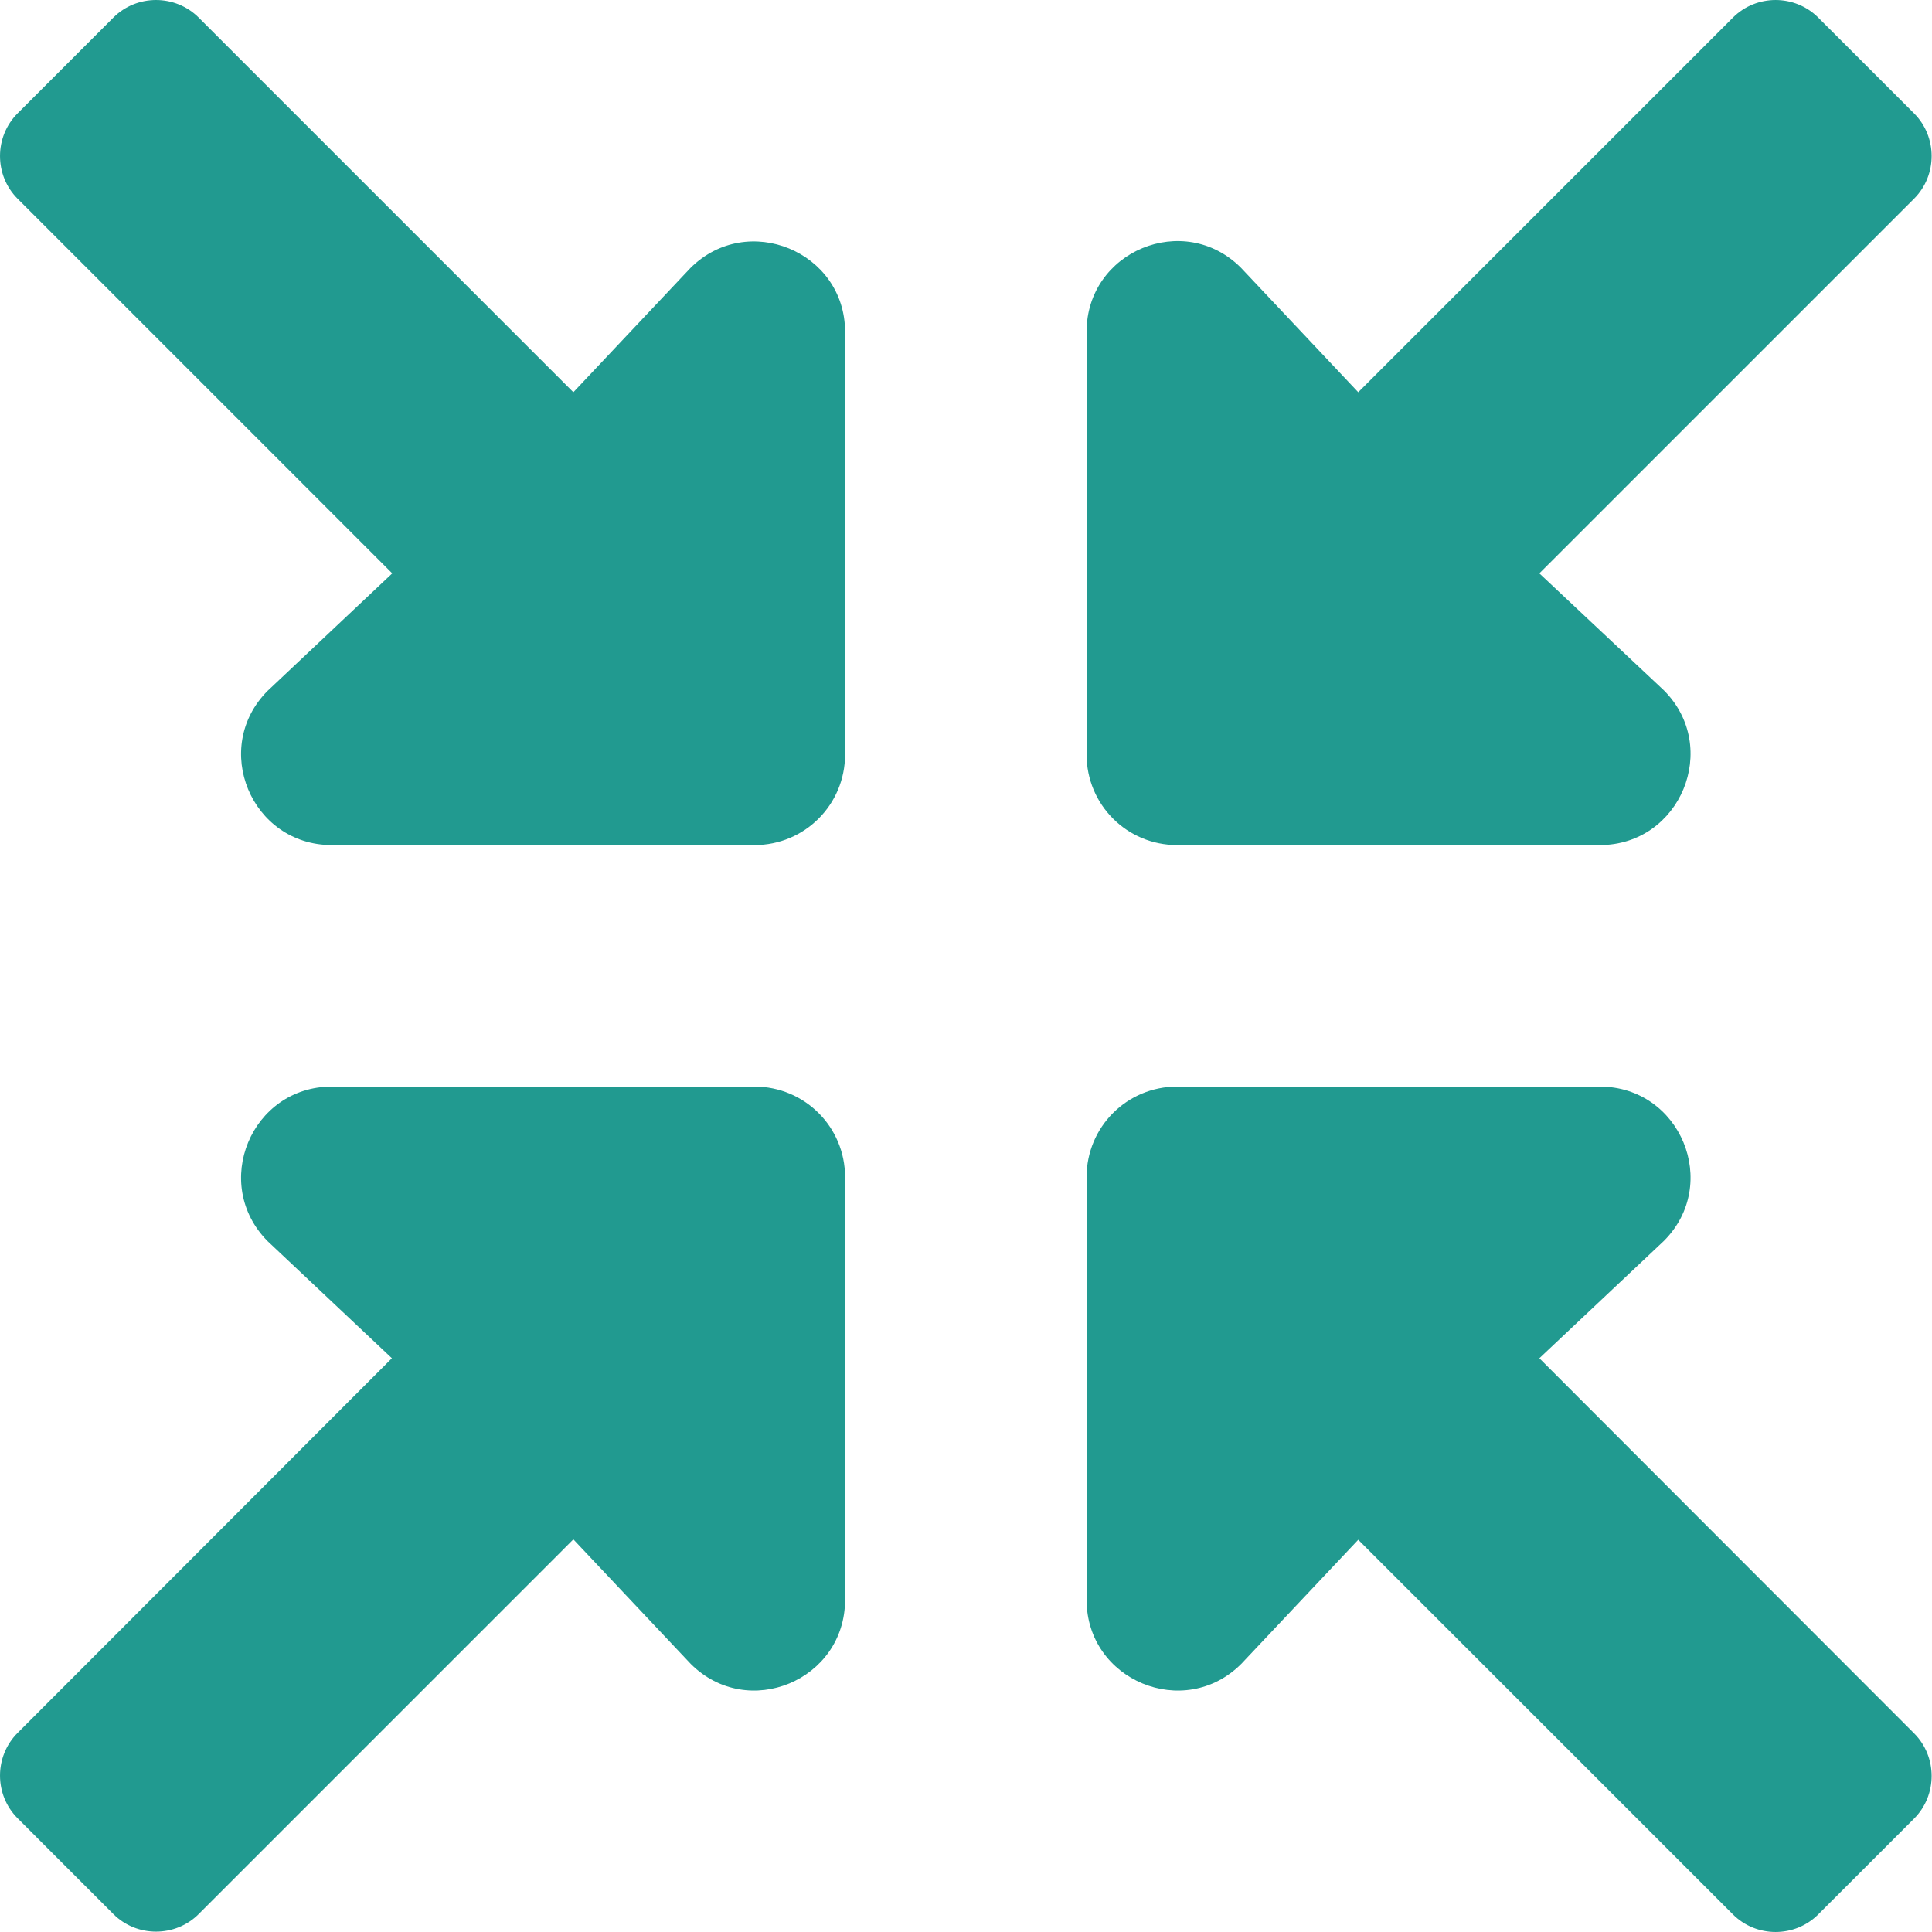
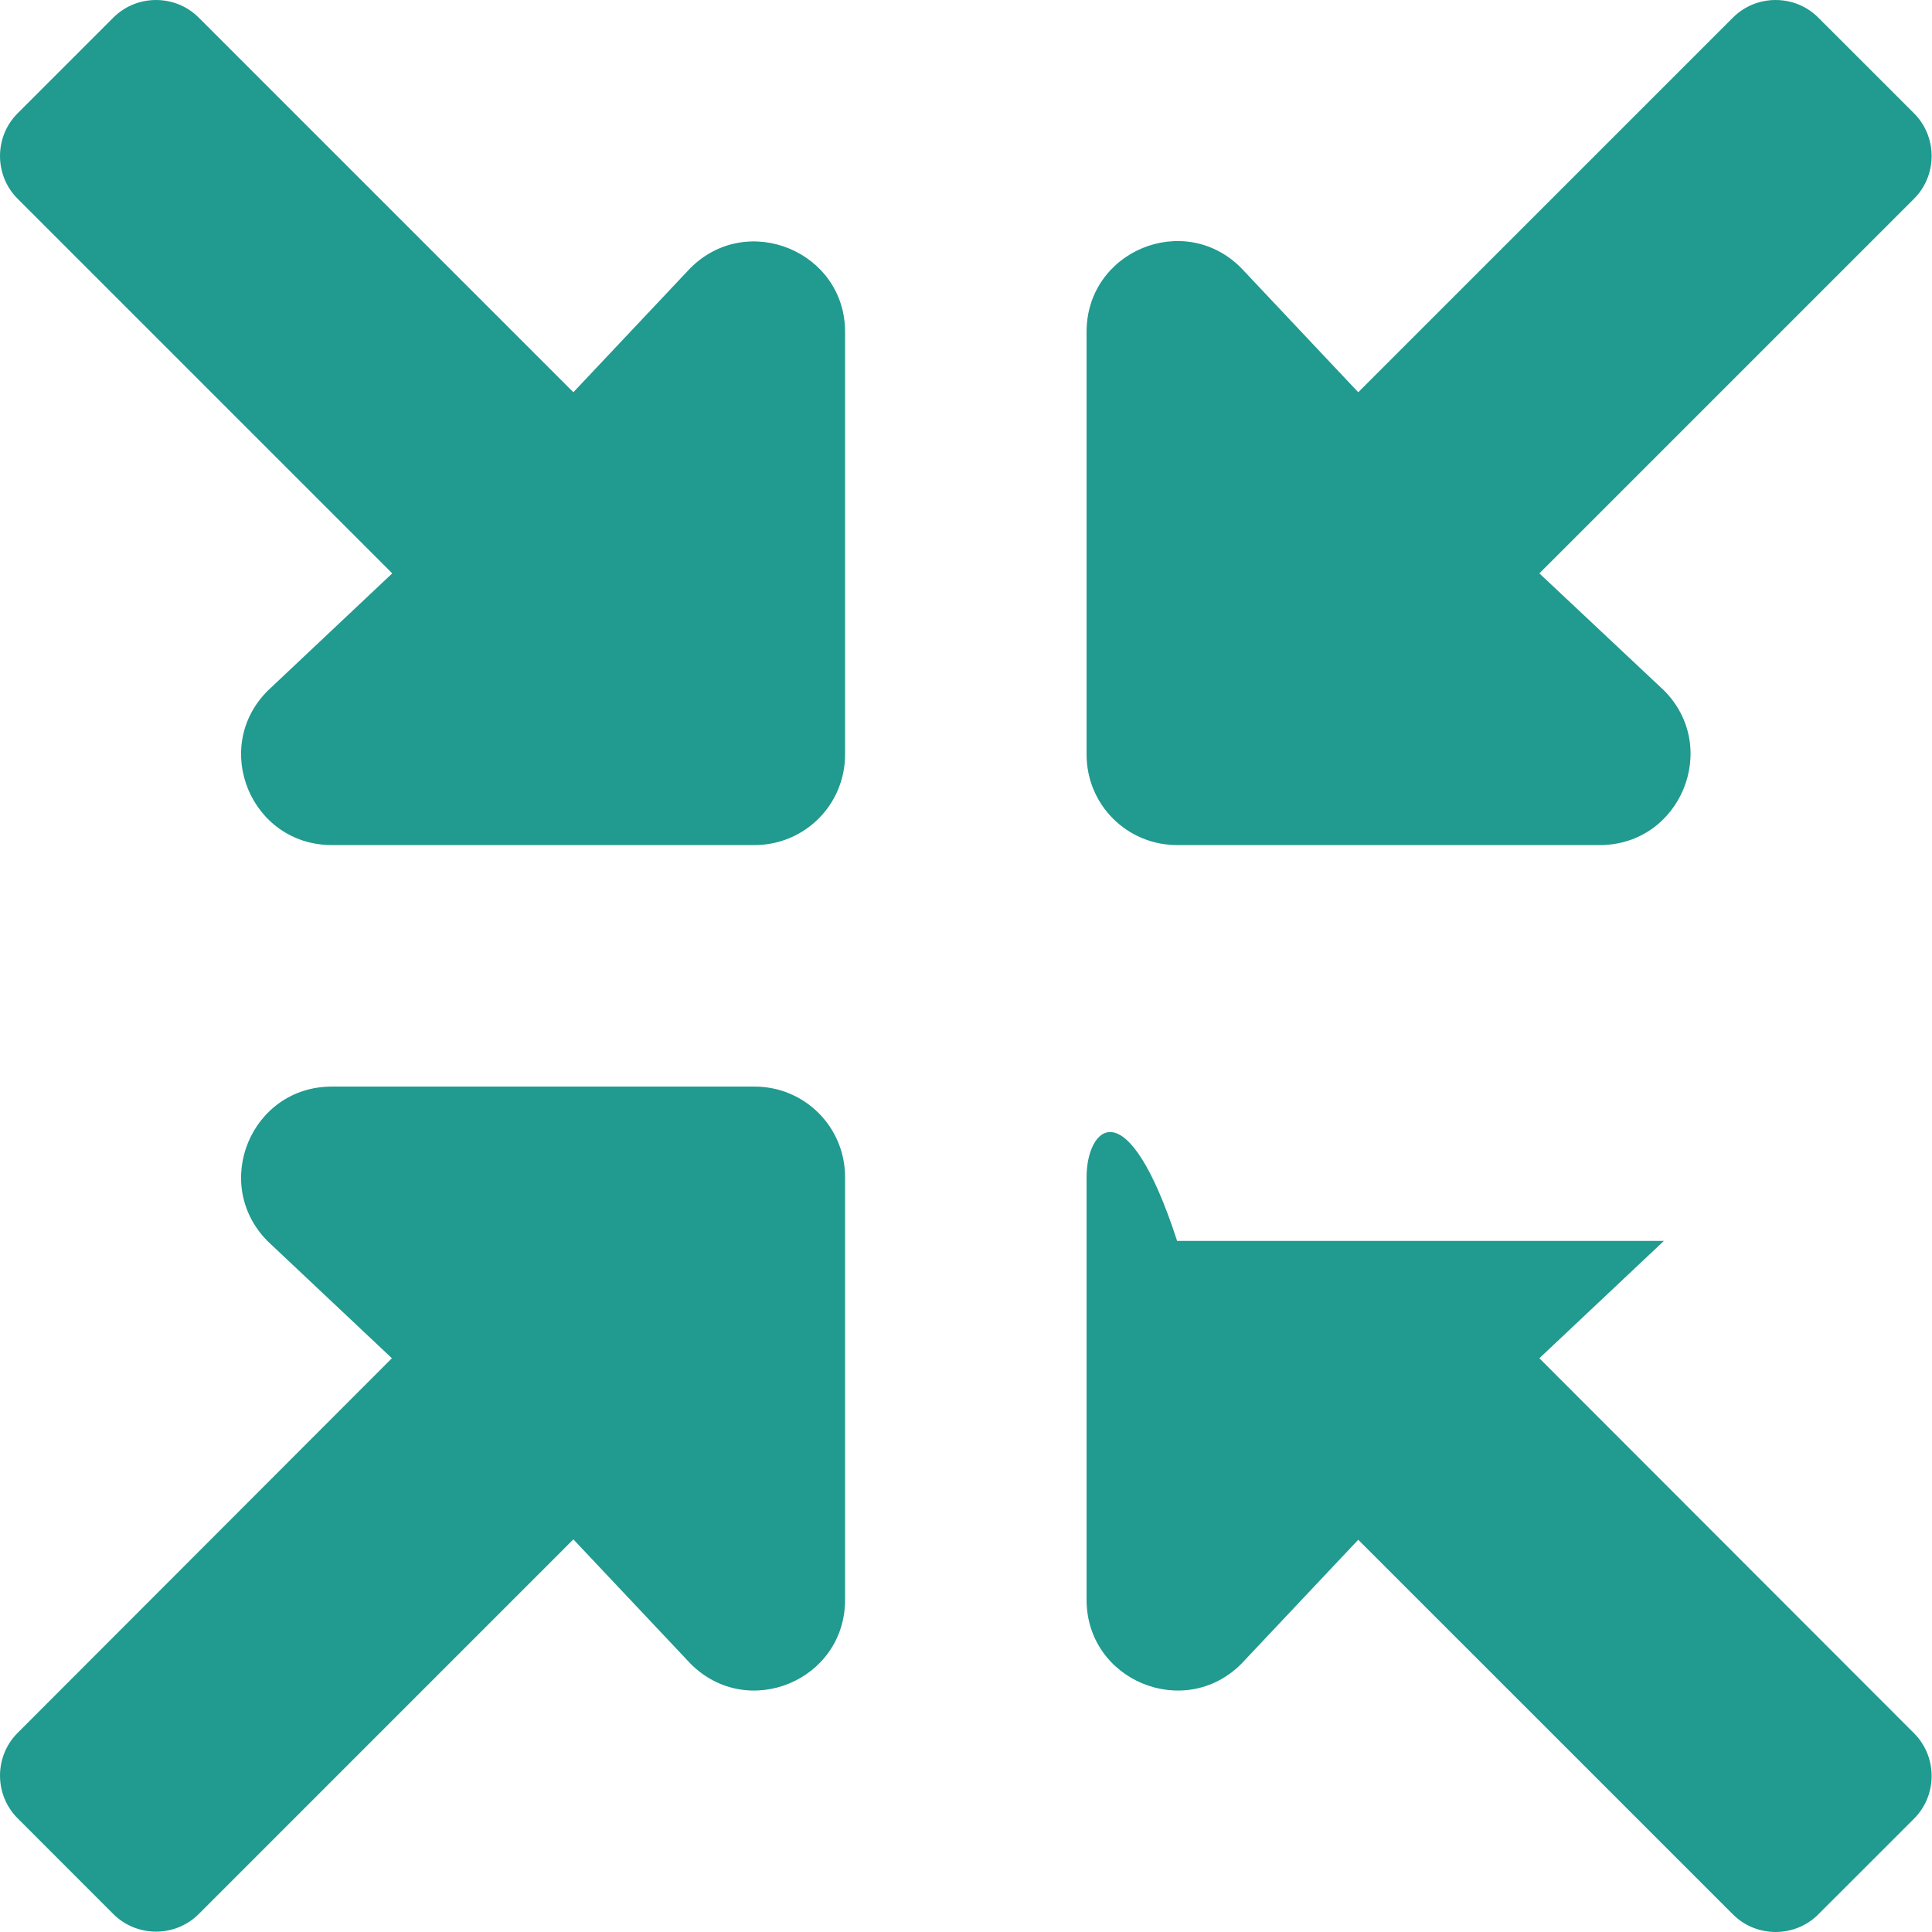
<svg xmlns="http://www.w3.org/2000/svg" width="44" height="44" viewBox="0 0 44 44" fill="none">
-   <path d="M17.183 24.746H7.558C5.719 24.746 4.8 26.963 6.097 28.269L8.925 30.933L0.4 39.467C-0.133 40 -0.133 40.876 0.4 41.409L2.582 43.592C3.115 44.125 3.992 44.125 4.525 43.592L13.058 35.058L15.731 37.894C17.029 39.192 19.246 38.272 19.246 36.433V26.808C19.246 25.665 18.326 24.746 17.183 24.746ZM26.808 19.246H36.433C38.272 19.246 39.192 17.02 37.894 15.722L35.058 13.058L43.592 4.525C44.125 3.992 44.125 3.115 43.592 2.582L41.409 0.4C40.876 -0.133 40 -0.133 39.467 0.4L30.933 8.933L28.261 6.097C26.963 4.8 24.746 5.719 24.746 7.558V17.183C24.746 18.326 25.665 19.246 26.808 19.246ZM35.058 30.933L37.894 28.261C39.192 26.963 38.272 24.746 36.433 24.746H26.808C25.665 24.746 24.746 25.665 24.746 26.808V36.433C24.746 38.272 26.971 39.192 28.269 37.894L30.933 35.067L39.467 43.6C40 44.133 40.876 44.133 41.409 43.6L43.592 41.418C44.125 40.885 44.125 40.008 43.592 39.475L35.058 30.933ZM15.722 6.106L13.058 8.933L4.525 0.4C3.992 -0.133 3.115 -0.133 2.582 0.4L0.4 2.582C-0.133 3.115 -0.133 3.992 0.4 4.525L8.933 13.058L6.097 15.731C4.8 17.029 5.719 19.246 7.558 19.246H17.183C18.326 19.246 19.246 18.326 19.246 17.183V7.558C19.246 5.728 17.02 4.808 15.722 6.106Z" fill="#219A90" />
+   <path d="M17.183 24.746H7.558C5.719 24.746 4.8 26.963 6.097 28.269L8.925 30.933L0.4 39.467C-0.133 40 -0.133 40.876 0.4 41.409L2.582 43.592C3.115 44.125 3.992 44.125 4.525 43.592L13.058 35.058L15.731 37.894C17.029 39.192 19.246 38.272 19.246 36.433V26.808C19.246 25.665 18.326 24.746 17.183 24.746ZM26.808 19.246H36.433C38.272 19.246 39.192 17.02 37.894 15.722L35.058 13.058L43.592 4.525C44.125 3.992 44.125 3.115 43.592 2.582L41.409 0.4C40.876 -0.133 40 -0.133 39.467 0.4L30.933 8.933L28.261 6.097C26.963 4.8 24.746 5.719 24.746 7.558V17.183C24.746 18.326 25.665 19.246 26.808 19.246ZM35.058 30.933L37.894 28.261H26.808C25.665 24.746 24.746 25.665 24.746 26.808V36.433C24.746 38.272 26.971 39.192 28.269 37.894L30.933 35.067L39.467 43.6C40 44.133 40.876 44.133 41.409 43.6L43.592 41.418C44.125 40.885 44.125 40.008 43.592 39.475L35.058 30.933ZM15.722 6.106L13.058 8.933L4.525 0.4C3.992 -0.133 3.115 -0.133 2.582 0.4L0.4 2.582C-0.133 3.115 -0.133 3.992 0.4 4.525L8.933 13.058L6.097 15.731C4.8 17.029 5.719 19.246 7.558 19.246H17.183C18.326 19.246 19.246 18.326 19.246 17.183V7.558C19.246 5.728 17.02 4.808 15.722 6.106Z" fill="#219A90" />
</svg>